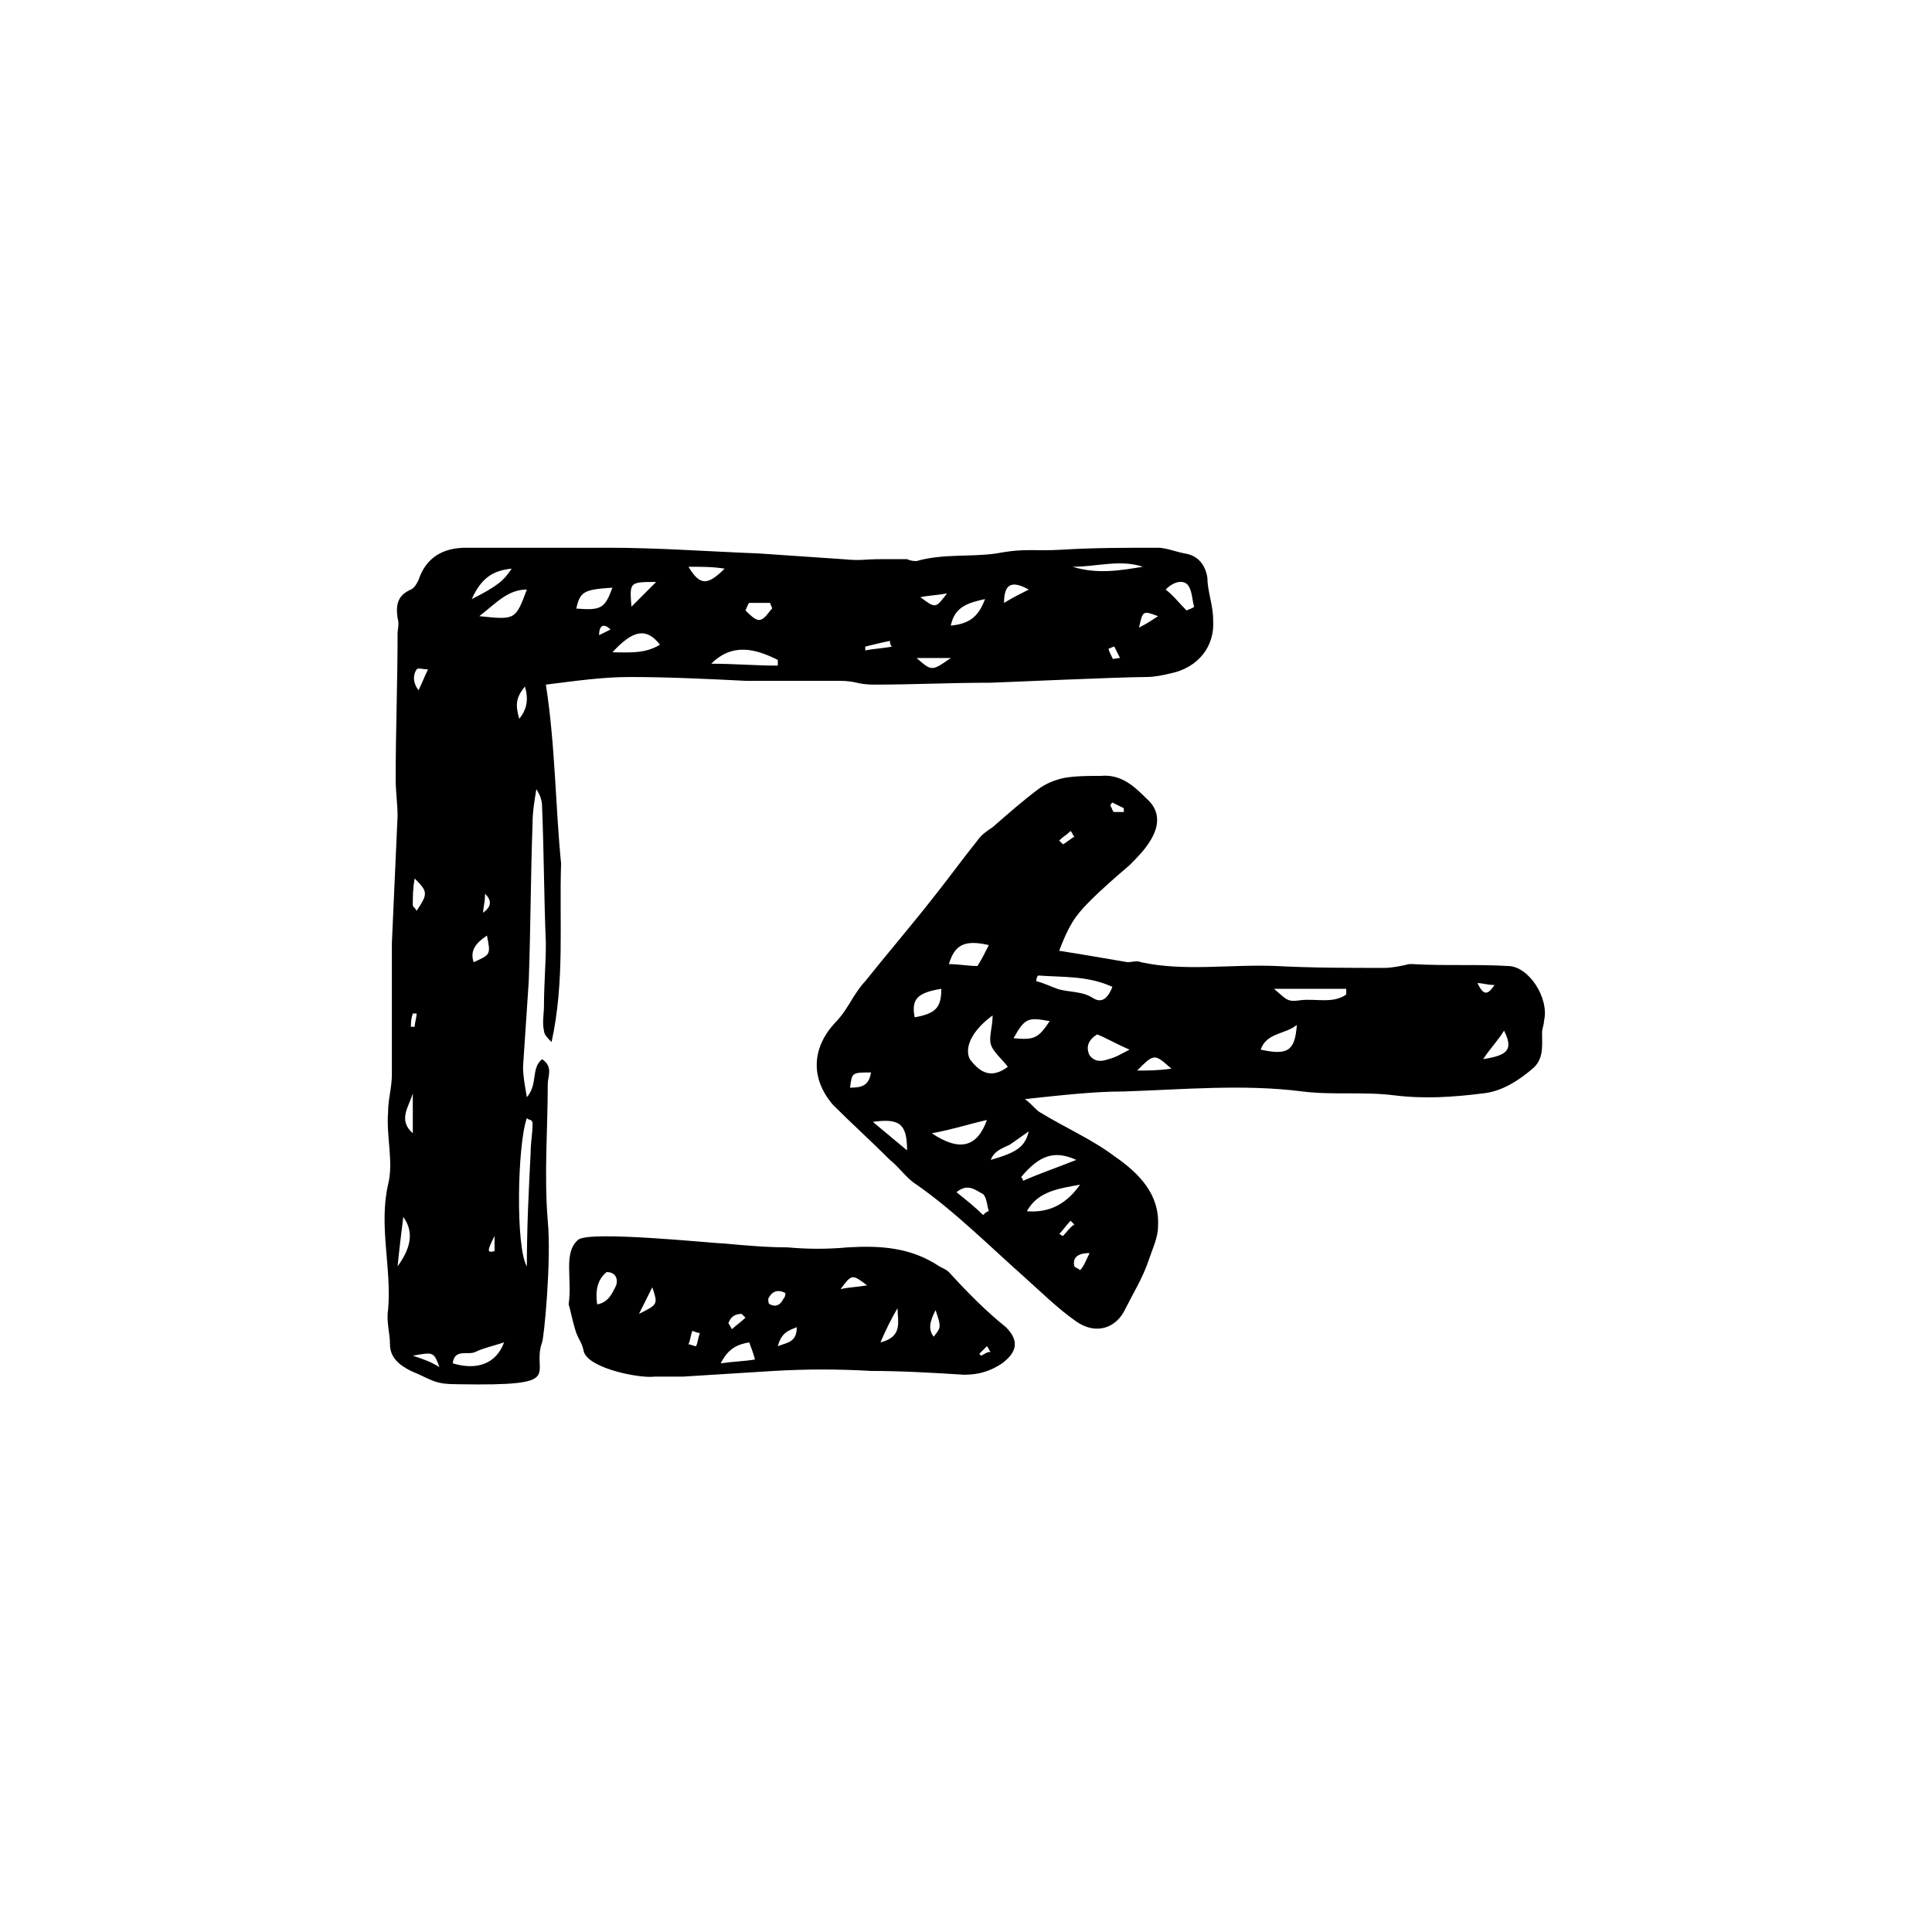
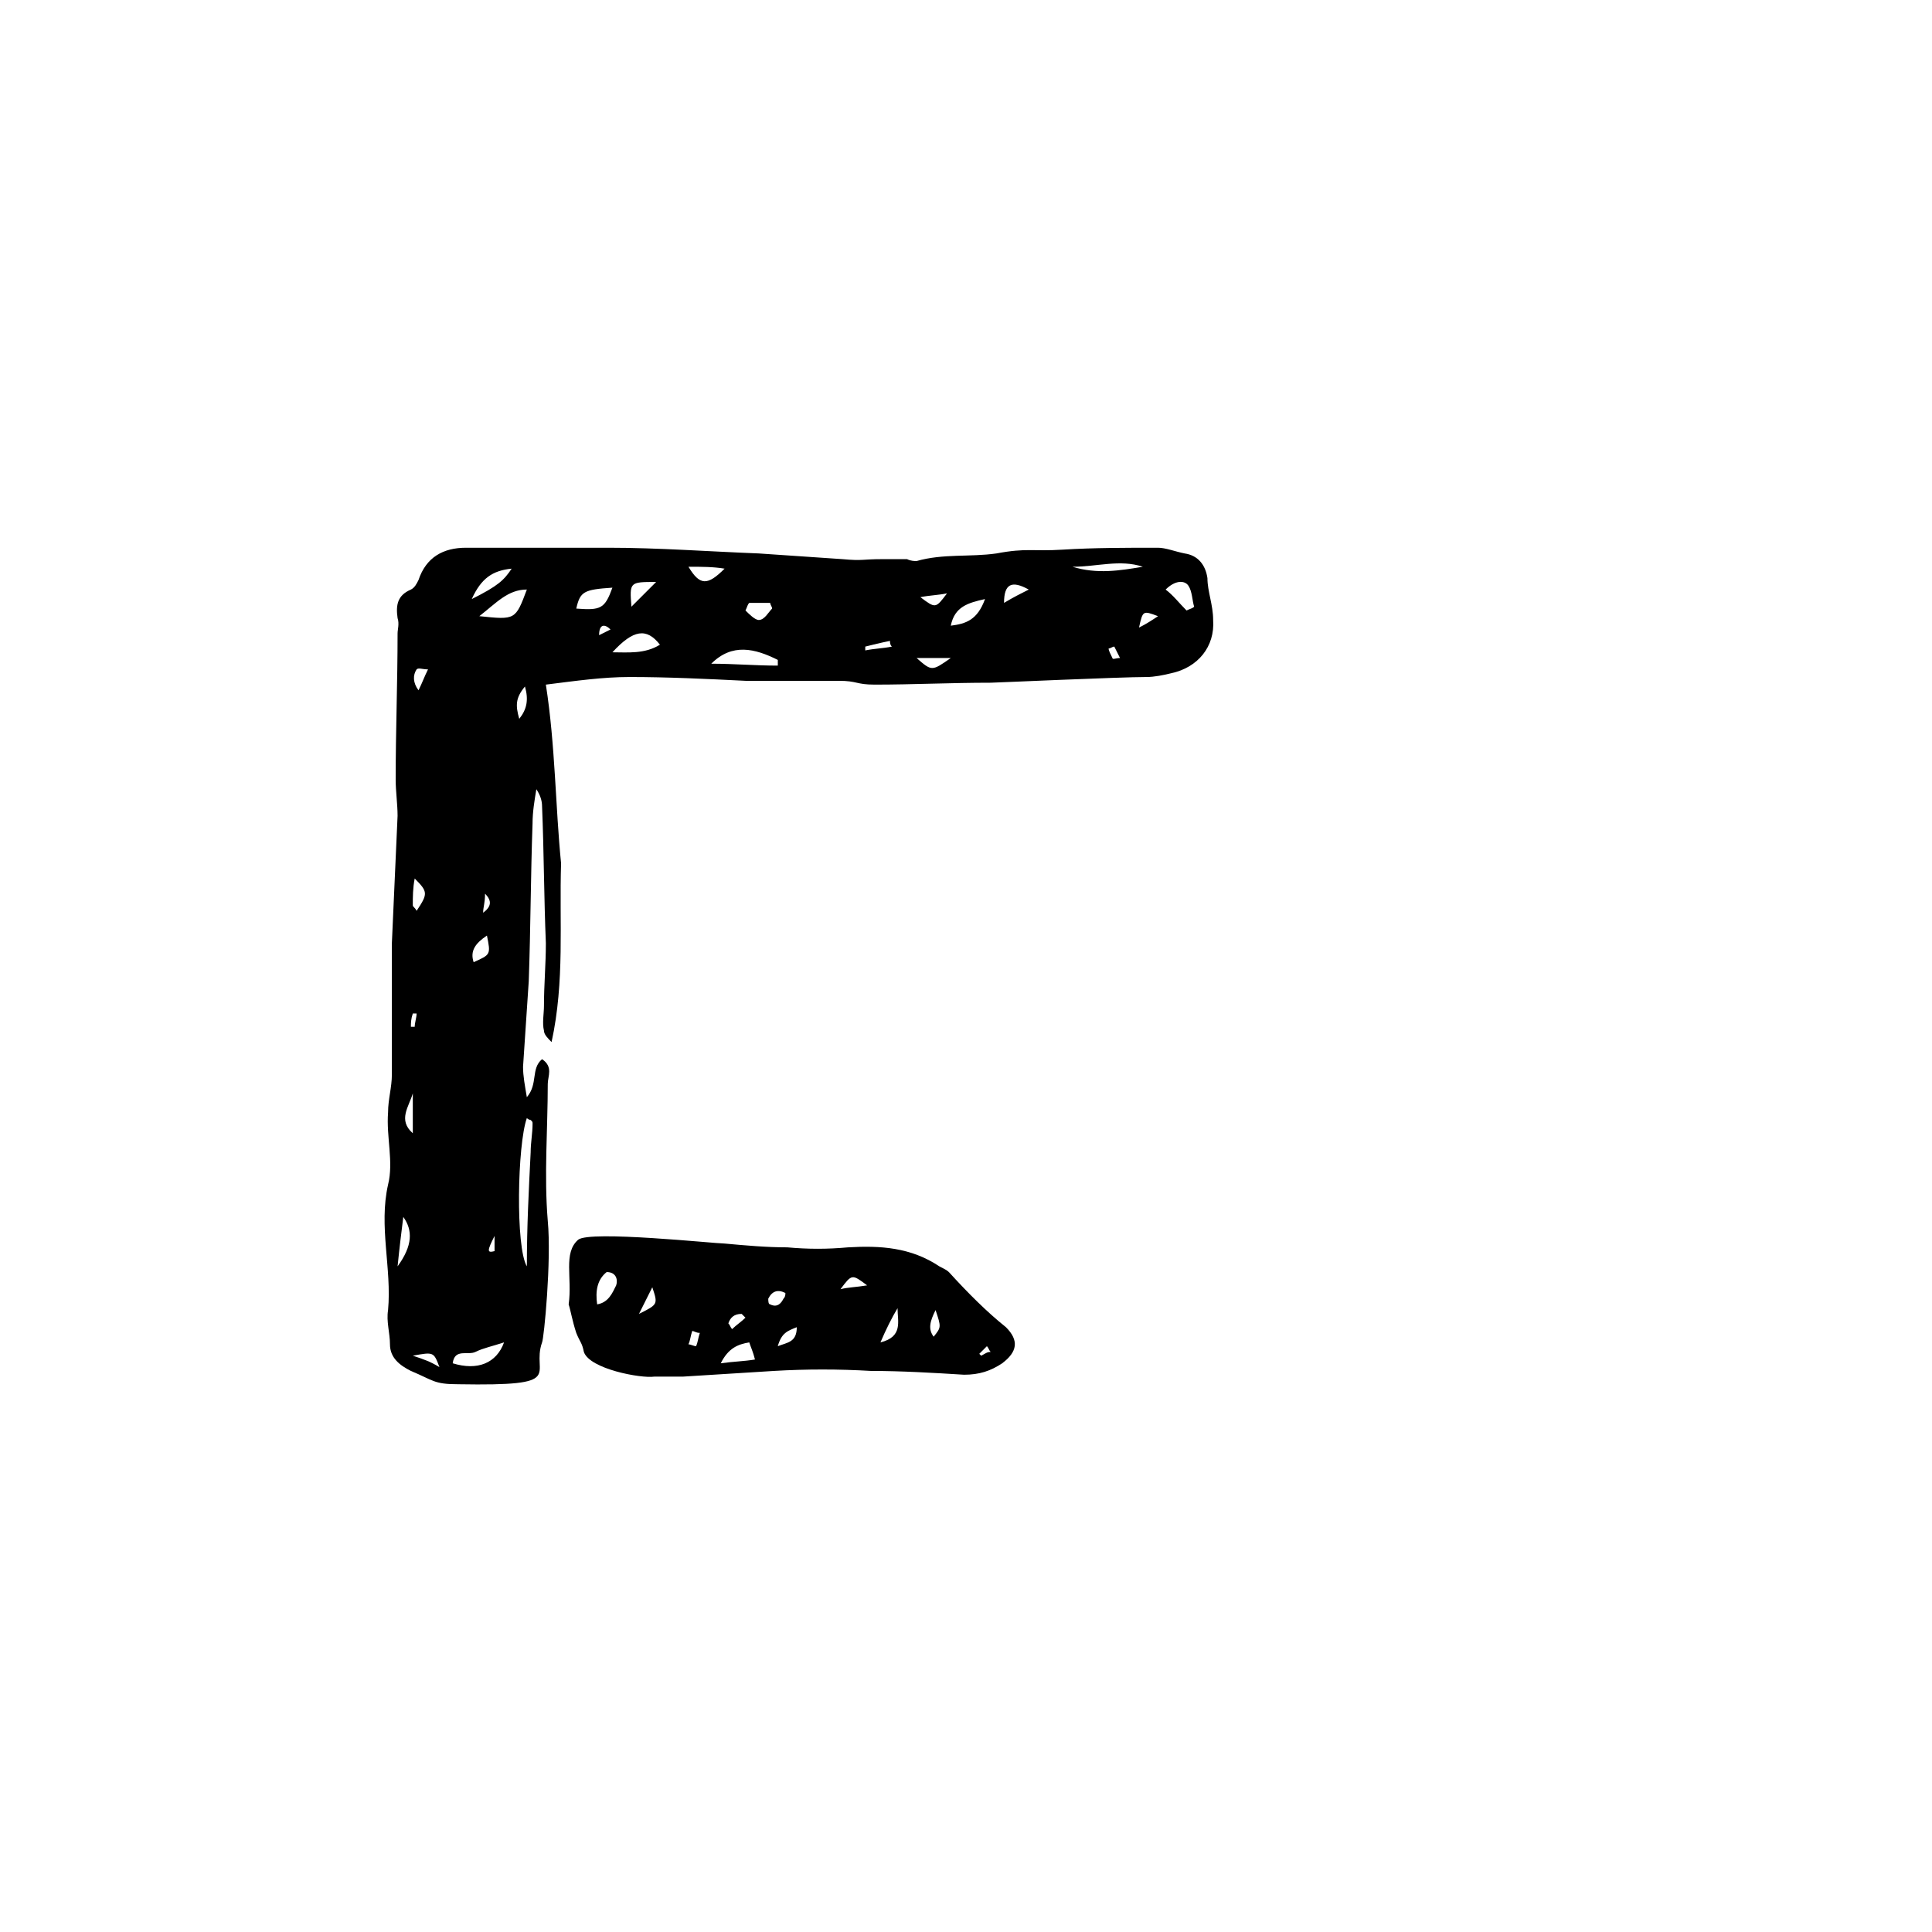
<svg xmlns="http://www.w3.org/2000/svg" fill="#000000" width="800px" height="800px" version="1.1" viewBox="144 144 512 512">
  <g>
    <path d="m288.66 325.43c8.062-1.008 15.113-2.016 22.168-2.016 10.078 0 20.656 0.504 30.73 1.008h24.688c5.039 0 4.535 1.008 9.574 1.008 10.078 0 20.152-0.504 30.73-0.504 1.008 0 34.258-1.512 41.312-1.512 2.016 0 4.535-0.504 6.551-1.008 7.055-1.512 11.586-7.055 11.082-14.105 0-4.031-1.512-7.559-1.512-11.082-0.504-3.527-2.519-6.047-6.047-6.551-2.516-0.504-5.035-1.512-7.051-1.512-8.566 0-17.129 0-25.191 0.504-8.062 0.504-9.574-0.504-17.633 1.008-7.055 1.008-14.105 0-21.16 2.016-0.504 0-1.512 0-2.519-0.504h-6.551c-5.543 0-5.039 0.504-10.578 0-7.559-0.504-14.609-1.008-22.168-1.512-13.098-0.504-26.703-1.512-39.801-1.512h-37.785c-6.047 0-10.578 2.519-12.594 8.566-0.504 1.008-1.008 2.016-2.016 2.519-3.527 1.512-4.031 4.031-3.527 7.559 0.504 1.512 0 3.023 0 4.031 0 13.098-0.504 25.695-0.504 38.793 0 3.023 0.504 6.551 0.504 9.574-0.504 11.082-1.008 22.672-1.512 33.754v3.527 31.234c0 3.527-1.008 6.551-1.008 10.078-0.504 6.551 1.512 13.098 0 19.145-2.519 11.082 1.008 22.168 0 33.25-0.504 3.023 0.504 6.047 0.504 9.07 0 3.527 2.519 5.543 5.543 7.055 6.047 2.519 6.047 3.527 12.594 3.527 29.223 0.504 19.145-2.519 22.168-11.082 0.504-1.008 2.519-21.664 1.512-32.242-1.008-12.09 0-24.184 0-36.273 0-2.016 1.512-4.535-1.512-6.551-3.023 2.519-1.008 6.551-4.031 10.078-0.504-3.023-1.008-5.543-1.008-8.062 0.504-7.559 1.008-15.113 1.512-22.672 0.504-14.105 0.504-27.711 1.008-41.816 0-3.023 0.504-6.047 1.008-9.07 1.008 1.512 1.512 3.023 1.512 4.535 0.504 12.09 0.504 24.184 1.008 36.273 0 5.543-0.504 11.082-0.504 16.625 0 2.016-0.504 4.535 0 6.551 0 1.008 1.008 2.016 2.016 3.023 3.527-16.121 2.016-31.738 2.519-47.359-1.512-15.121-1.512-31.246-4.031-47.367zm150.14-7.051c-0.504-1.008-1.008-2.016-1.008-2.519 0.504 0 1.008-0.504 1.512-0.504 0.504 1.008 1.008 2.016 1.512 3.023-1.008 0-2.016 0.504-2.016 0zm20.152-19.145c1.008 1.512 1.008 4.031 1.512 5.543-0.504 0.504-1.008 0.504-2.016 1.008-2.016-2.016-3.527-4.031-5.543-5.543 2.519-2.519 5.039-2.519 6.047-1.008zm-8.062 8.059c-1.512 1.008-3.023 2.016-5.039 3.023 1.008-4.535 1.008-4.535 5.039-3.023zm-4.031-13.098c-6.047 1.008-12.09 2.016-18.641 0 6.551 0 12.598-2.016 18.641 0zm-30.227 6.047c-2.016 1.008-4.031 2.016-6.551 3.527 0-5.039 2.016-6.047 6.551-3.527zm-11.59 2.516c-2.016 5.543-5.039 6.551-9.07 7.055 1.012-5.039 4.539-6.047 9.07-7.055zm-10.074-1.512c-3.023 4.031-3.023 4.031-7.055 1.008 2.519-0.504 4.535-0.504 7.055-1.008zm1.008 17.133c-5.039 3.527-5.039 3.527-9.07 0h9.07zm-16.121-4.535c0 0.504 0 1.008 0.504 1.512-2.519 0.504-4.535 0.504-7.055 1.008v-1.008c2.016-0.504 4.031-1.008 6.551-1.512zm-77.086-1.512c0-3.023 1.512-3.023 3.023-1.512-1.008 0.504-2.016 1.008-3.023 1.512zm39.801-8.566h5.543c0 0.504 0.504 1.008 0.504 1.512-1.008 1.008-2.016 3.023-3.527 3.023-1.008 0-2.519-1.512-3.527-2.519 0.504-1.008 0.504-1.512 1.008-2.016zm7.559 15.117v1.512c-6.047 0-11.586-0.504-17.633-0.504 5.543-5.543 11.586-4.031 17.633-1.008zm-14.105-24.184c-4.535 4.535-6.551 4.535-9.574-0.504 3.527 0 6.551 0 9.574 0.504zm-29.727 22.168c5.543-6.047 9.07-6.551 12.594-2.016-4.027 2.519-8.562 2.016-12.594 2.016zm11.59-18.641-6.551 6.551c-0.504-6.551-0.504-6.551 6.551-6.551zm-11.59 1.512c-2.016 5.543-3.023 6.047-9.574 5.543 1.012-4.539 2.019-5.039 9.574-5.543zm-26.699-5.039c-2.016 3.023-3.527 4.535-10.578 8.062 2.516-5.543 5.539-7.559 10.578-8.062zm-6.551 97.234c1.008 5.039 1.008 5.039-3.527 7.055-1.008-3.023 0.504-5.039 3.527-7.055zm-1.008-6.047c0-1.512 0.504-2.519 0.504-5.039 2.016 2.016 1.512 3.527-0.504 5.039zm3.023 85.648v4.031c-2.016 0.504-2.016 0 0-4.031zm-20.656-150.14c0.504-0.504 1.512 0 3.023 0-1.008 2.016-1.512 3.527-2.519 5.543-1.512-2.016-1.512-4.031-0.504-5.543zm-0.504 55.422c3.527 3.527 3.527 4.031 0.504 8.566-0.504-1.008-1.008-1.008-1.008-1.512 0-2.016 0-4.535 0.504-7.055zm-0.504 35.77h1.008c0 1.008-0.504 2.519-0.504 3.527h-1.008c0-1.008 0-2.016 0.504-3.527zm-4.031 67.008c0.504-5.039 1.008-9.07 1.512-13.098 2.519 3.523 2.519 7.555-1.512 13.098zm4.031-45.848v10.578c-4.031-3.523-1.008-7.051 0-10.578zm0 69.527c5.543-1.008 5.543-1.008 7.055 3.023-2.519-1.516-4.031-2.019-7.055-3.023zm10.578 2.012c0.504-4.031 4.031-2.016 6.047-3.023 2.016-1.008 4.535-1.512 7.559-2.519-2.016 5.543-7.055 7.559-13.605 5.543zm19.648-64.988c0.504 0.504 1.008 0.504 1.008 0.504 0.504 0.504 0.504 0.504 0.504 1.008 0 2.519-0.504 5.039-0.504 7.559-0.504 10.078-1.008 19.648-1.008 30.23-3.023-5.043-2.519-32.25 0-39.301zm-2.016-105.8c-1.008-3.527-1.008-5.543 1.512-8.566 1.008 3.527 0.504 6.047-1.512 8.566zm-10.578-27.207c4.535-3.527 7.559-7.055 12.594-7.055-3.023 8.062-3.023 8.062-12.594 7.055z" />
-     <path d="m543.59 400c-8.566-0.504-16.625 0-25.191-0.504h-1.008c-2.016 0.504-4.535 1.008-6.551 1.008-9.574 0-19.145 0-28.719-0.504-12.09-0.504-24.184 1.512-35.77-1.008-1.008-0.504-2.519 0-3.527 0-6.047-1.008-11.586-2.016-18.137-3.023 2.519-6.551 4.031-9.07 8.062-13.098 3.527-3.527 7.055-6.551 10.578-9.574 2.016-2.016 4.031-4.031 5.543-6.551 2.519-4.031 2.519-8.062-1.008-11.082-3.023-3.023-6.551-6.551-12.09-6.047-3.023 0-6.551 0-9.574 0.504-2.519 0.504-5.039 1.512-7.055 3.023-4.031 3.023-8.062 6.551-12.09 10.078-1.512 1.008-3.023 2.016-4.031 3.527-4.031 5.039-8.062 10.578-12.09 15.617-5.543 7.055-11.586 14.105-17.633 21.664-1.008 1.008-2.016 2.519-3.023 4.031-1.512 2.519-3.023 5.039-5.039 7.055-6.047 6.551-6.551 14.609-0.504 21.664 5.039 5.039 10.078 9.574 15.113 14.609 2.519 2.016 4.535 5.039 7.055 6.551 10.078 7.055 19.145 16.121 28.215 24.184 4.535 4.031 9.07 8.566 14.105 12.09 5.039 3.527 10.578 2.016 13.098-3.527 2.016-4.031 4.535-8.062 6.047-12.594 1.008-3.023 2.519-6.047 2.519-9.07 0.504-8.566-5.039-14.105-11.586-18.641-6.047-4.535-13.098-7.559-19.648-11.586-1.008-0.504-2.016-2.016-4.031-3.527 9.574-1.008 18.137-2.016 26.199-2.016 15.617-0.504 31.738-2.016 47.359 0 8.062 1.008 16.121 0 24.184 1.008 8.062 1.008 15.617 0.504 23.68-0.504 5.039-0.504 9.574-3.527 13.098-6.551 3.023-2.519 2.519-6.047 2.519-9.574 0-1.008 0.504-2.016 0.504-3.023 1.508-6.047-4.035-14.609-9.574-14.609zm-104.79-43.328c1.008 0.504 2.016 1.008 3.023 1.512v1.008h-2.519c-0.504 0-0.504-1.008-1.008-1.512 0-0.504 0-0.504 0.504-1.008zm-11.086 7.555c0.504 0.504 0.504 1.008 1.008 1.512-1.008 0.504-2.016 1.512-3.023 2.016l-1.008-1.008c1.008-1.008 2.016-1.512 3.023-2.519zm-58.441 68.016c0.504-4.031 0.504-4.031 5.543-4.031-0.504 3.527-2.519 4.031-5.543 4.031zm15.113 16.625c-3.023-2.519-6.047-5.039-9.07-7.559 7.055-1.004 9.07 0.508 9.07 7.559zm22.672-35.77c0 3.023-1.008 5.543-0.504 7.559s3.023 4.031 4.535 6.047c-4.031 3.023-7.055 2.016-10.078-2.016-1.508-3.023 0.508-7.559 6.047-11.59zm-1.008-18.641c-1.008 2.016-2.016 4.031-3.023 5.543-2.519 0-5.039-0.504-7.559-0.504 1.516-5.039 4.035-6.551 10.582-5.039zm-19.648 19.145c-1.008-5.039 1.008-6.551 7.055-7.559 0 5.039-1.512 6.551-7.055 7.559zm19.145 27.207c-2.519 7.055-7.055 8.566-14.609 3.527 5.543-1.012 10.078-2.519 14.609-3.527zm-1.008 25.188c-2.016-2.016-4.535-4.031-7.055-6.047 3.023-2.519 5.039-0.504 7.055 0.504 1.008 1.008 1.008 3.023 1.512 4.535-0.504 0-1.008 0.504-1.512 1.008zm21.16 5.543c-0.504 0-0.504-0.504-1.008-0.504 1.008-1.008 2.016-2.519 3.023-3.527l1.008 1.008c-1.008 0.504-2.016 2.016-3.023 3.023zm4.535 9.07c-0.504-0.504-1.008-0.504-1.512-1.008-0.504-2.016 0.504-3.527 4.031-3.527-1.008 2.016-1.512 3.527-2.519 4.535zm-14.105-15.621c3.023-5.543 9.07-6.047 14.105-7.055-3.527 5.043-8.059 7.559-14.105 7.055zm13.098-13.602c-5.039 2.016-9.574 3.527-14.105 5.543 0-0.504-0.504-1.008-0.504-1.008 5.039-6.047 9.066-7.055 14.609-4.535zm-12.594-7.559c-1.008 4.031-3.023 5.543-10.078 7.559 1.008-2.519 3.023-3.023 5.039-4.031 1.512-1.008 3.527-2.519 5.039-3.527zm-4.031-24.684c3.023-5.543 4.031-5.543 9.574-4.535-3.023 4.535-4.031 5.039-9.574 4.535zm6.047-15.117c0-0.504 0-1.008 0.504-1.512 6.551 0.504 13.098 0 19.648 3.023-1.008 2.519-2.519 4.535-5.039 3.023-3.023-2.016-6.551-1.512-9.574-2.519-1.508-0.504-3.523-1.512-5.539-2.016zm19.145 20.656c-1.512 0.504-3.527 1.008-5.039-1.008-1.008-2.016-0.504-4.031 2.016-5.543 2.519 1.008 5.039 2.519 8.566 4.031-2.016 1.008-3.527 2.016-5.543 2.519zm7.555 3.023c4.535-4.535 4.535-4.535 9.07-0.504-3.527 0.504-6.047 0.504-9.07 0.504zm32.75-5.539c1.512-4.535 6.551-4.031 9.574-6.551-0.508 7.055-2.523 8.059-9.574 6.551zm10.578-13.102c-3.527 0.504-3.527 0-7.055-3.023h19.145v1.512c-3.523 2.519-8.059 1.008-12.09 1.512zm46.855-4.535c1.512 0 2.519 0.504 4.535 0.504-2.016 3.023-3.023 2.519-4.535-0.504zm1.512 20.152c2.016-3.023 4.031-5.039 5.543-7.559 2.516 5.043 1.008 6.551-5.543 7.559z" />
    <path d="m395.46 481.11c-0.504-0.504-1.512-1.008-2.519-1.512-7.559-5.039-15.617-5.543-24.184-5.039-5.543 0.504-10.578 0.504-16.121 0-5.543 0-11.082-0.504-16.625-1.008-2.519 0-35.77-3.527-38.793-1.008-4.031 3.527-1.512 10.078-2.519 17.129 0.504 1.512 1.008 4.535 2.016 7.559 1.008 2.519 1.512 2.519 2.016 5.039 1.512 4.535 15.113 7.055 18.641 6.551h7.559c8.062-0.504 16.121-1.008 24.184-1.512 8.566-0.504 17.129-0.504 25.695 0 8.062 0 16.625 0.504 24.688 1.008 4.031 0 7.055-1.008 10.078-3.023 4.031-3.023 4.535-6.047 1.008-9.574-5.047-4.031-10.082-9.07-15.121-14.609zm-88.168 3.523c-1.008 2.016-2.016 4.535-5.039 5.039-0.504-3.527 0-6.551 2.519-8.566 2.519 0.004 3.023 2.019 2.519 3.527zm6.047 7.559c1.512-3.023 2.519-5.039 3.527-7.055 1.512 4.535 1.512 4.535-3.527 7.055zm27.207 0 1.008 1.008c-1.008 1.008-2.519 2.016-3.527 3.023-0.504-0.504-0.504-1.008-1.008-1.512 0.504-1.512 1.512-2.519 3.527-2.519zm-12.094 8.566c-0.504 0-1.512-0.504-2.016-0.504 0.504-1.008 0.504-2.016 1.008-3.527 0.504 0 1.008 0.504 2.016 0.504-0.504 1.512-0.504 2.519-1.008 3.527zm6.551 4.531c2.016-4.031 4.535-5.039 7.559-5.543 0.504 1.512 1.008 2.519 1.512 4.535-3.023 0.504-5.543 0.504-9.07 1.008zm13.098-15.617c-0.504 0-0.504-1.008-0.504-1.512 1.008-2.016 2.519-2.519 4.535-1.512 0 0.504 0 1.008-0.504 1.512-0.504 1.008-1.512 2.519-3.527 1.512zm2.016 11.086c1.008-3.527 2.519-4.031 5.039-5.039 0 4.031-2.519 4.031-5.039 5.039zm16.625-15.117c3.023-4.031 3.023-4.031 7.055-1.008-3.023 0.504-5.039 0.504-7.055 1.008zm10.582 14.109c1.512-3.527 3.023-6.551 4.535-9.07 0 3.527 1.508 7.559-4.535 9.07zm14.105-1.512c-1.512-2.016-1.008-4.031 0.504-7.055 1.512 4.535 1.512 4.535-0.504 7.055zm12.594 5.039-0.504-0.504c0.504-0.504 1.512-1.512 2.016-2.016 0.504 0.504 0.504 1.008 1.008 1.512-1.008 0-1.512 0.504-2.519 1.008z" />
  </g>
</svg>